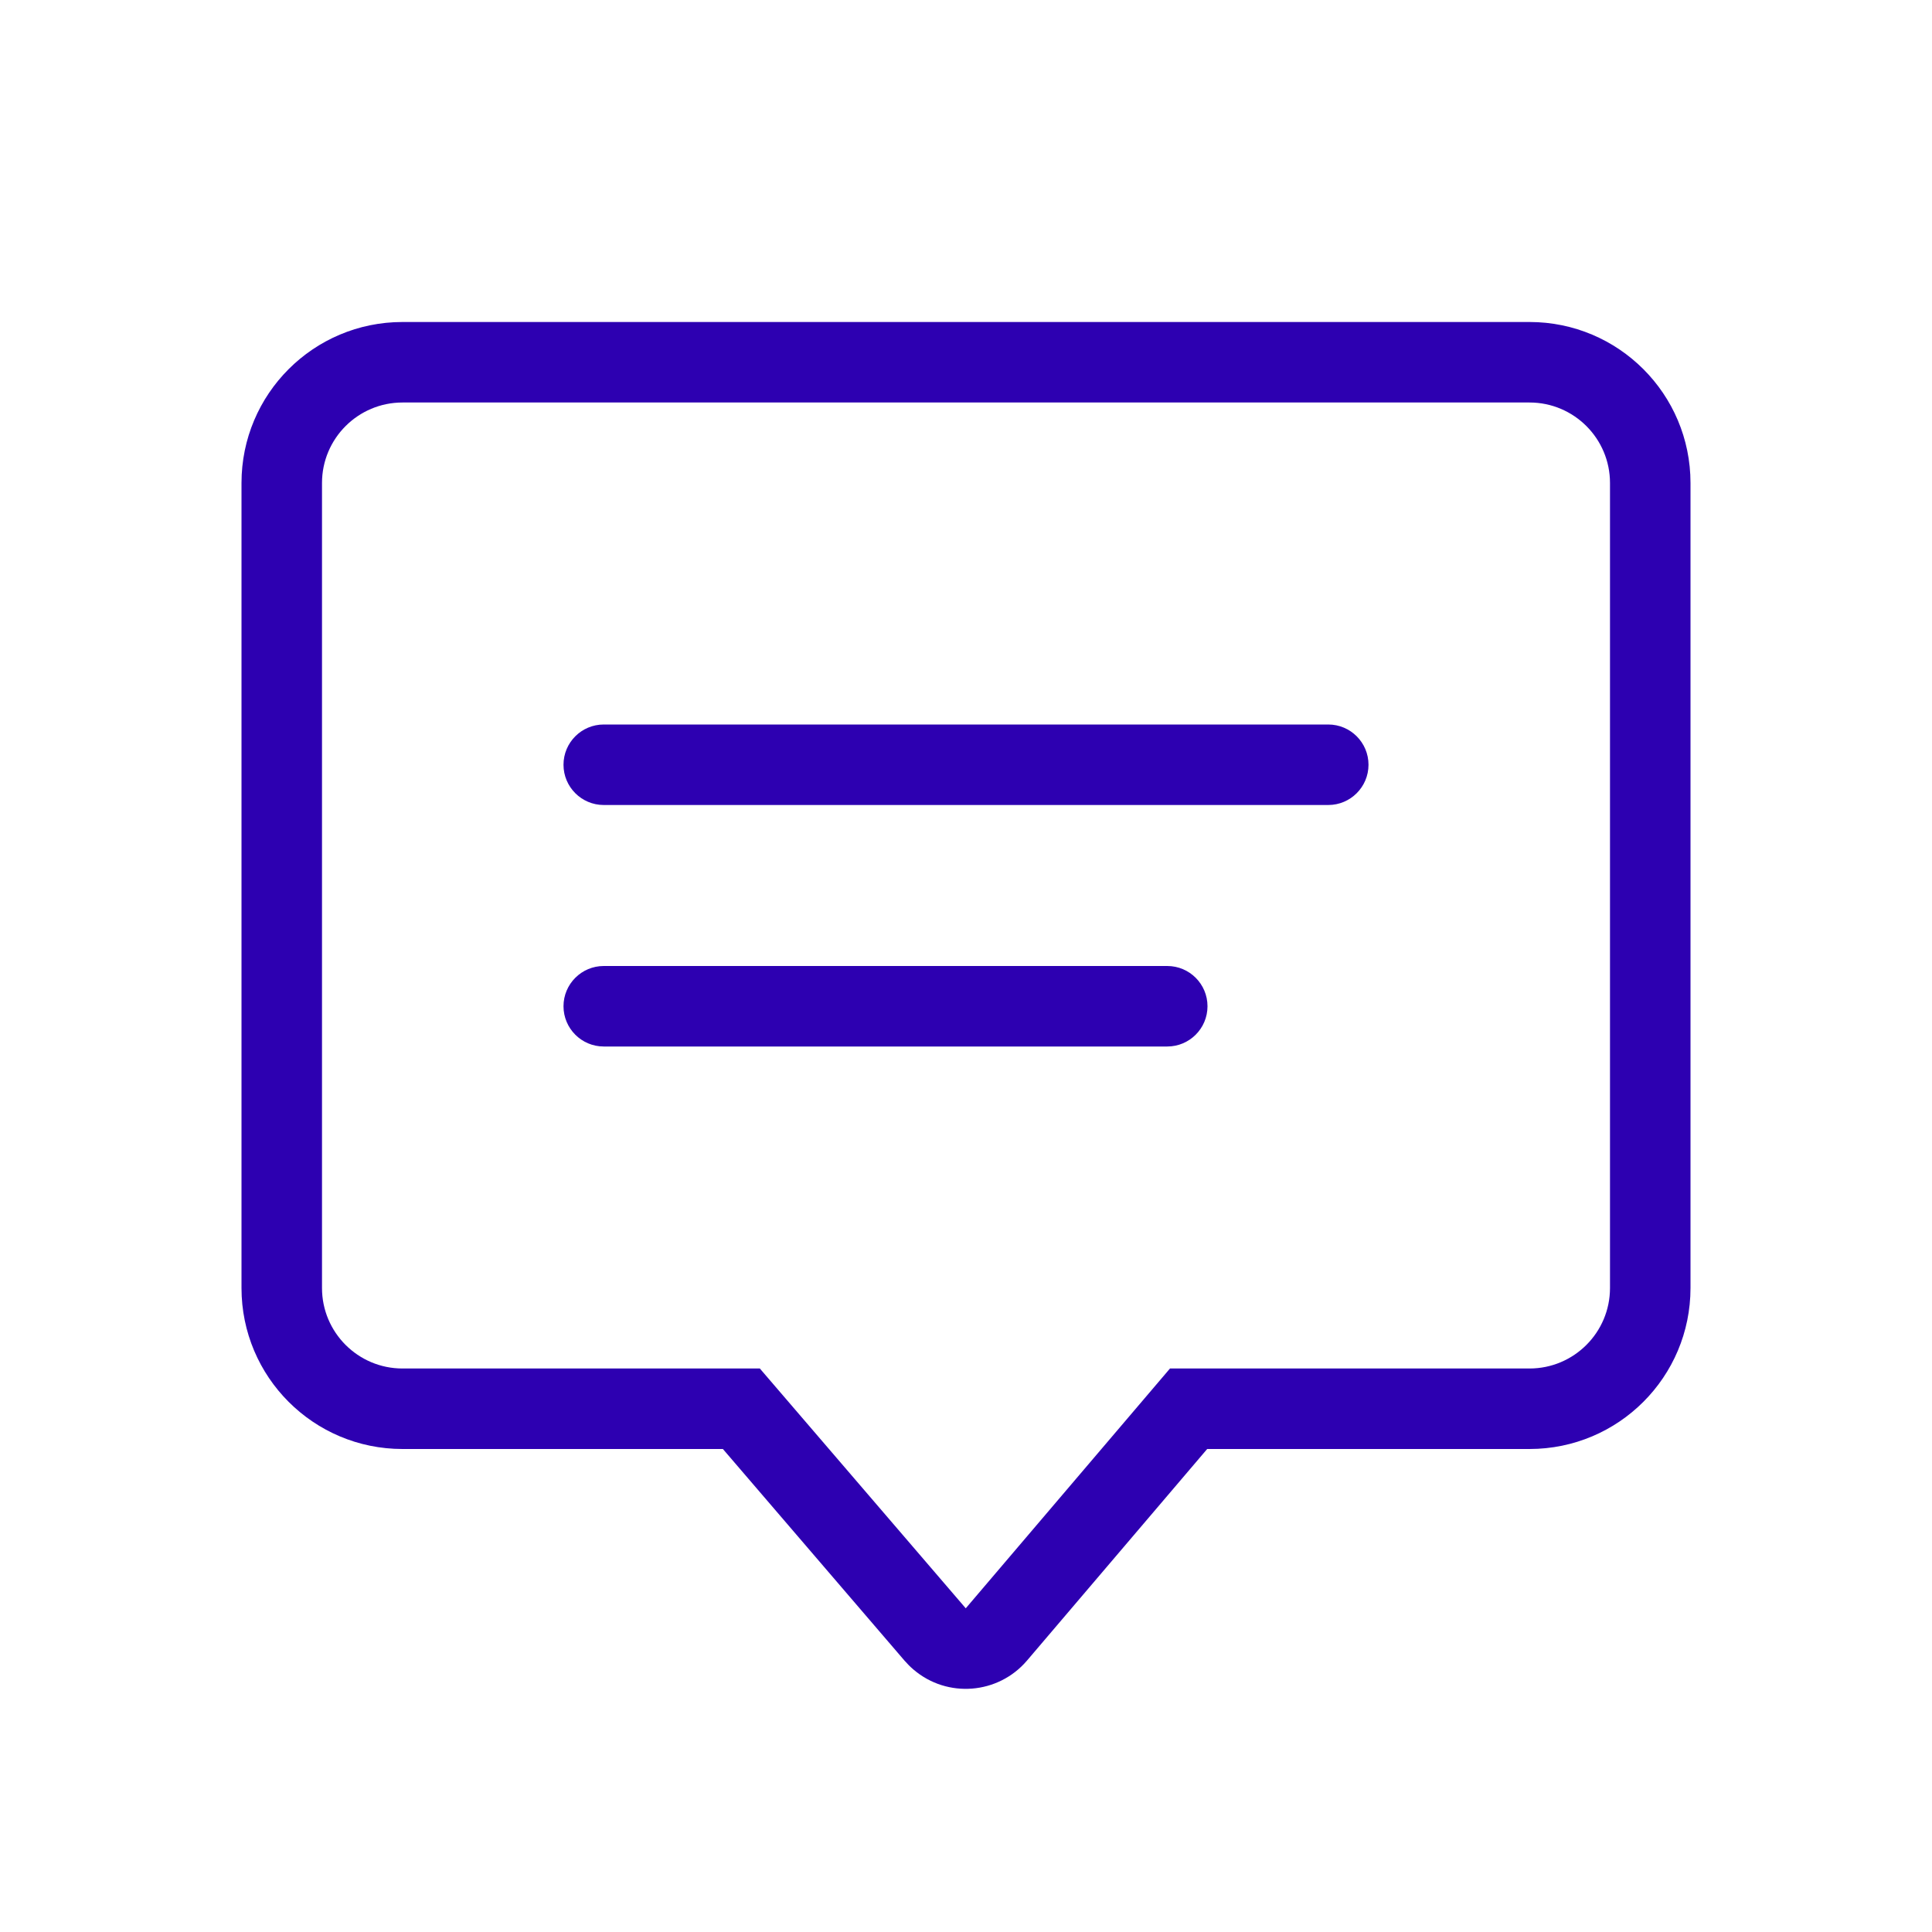
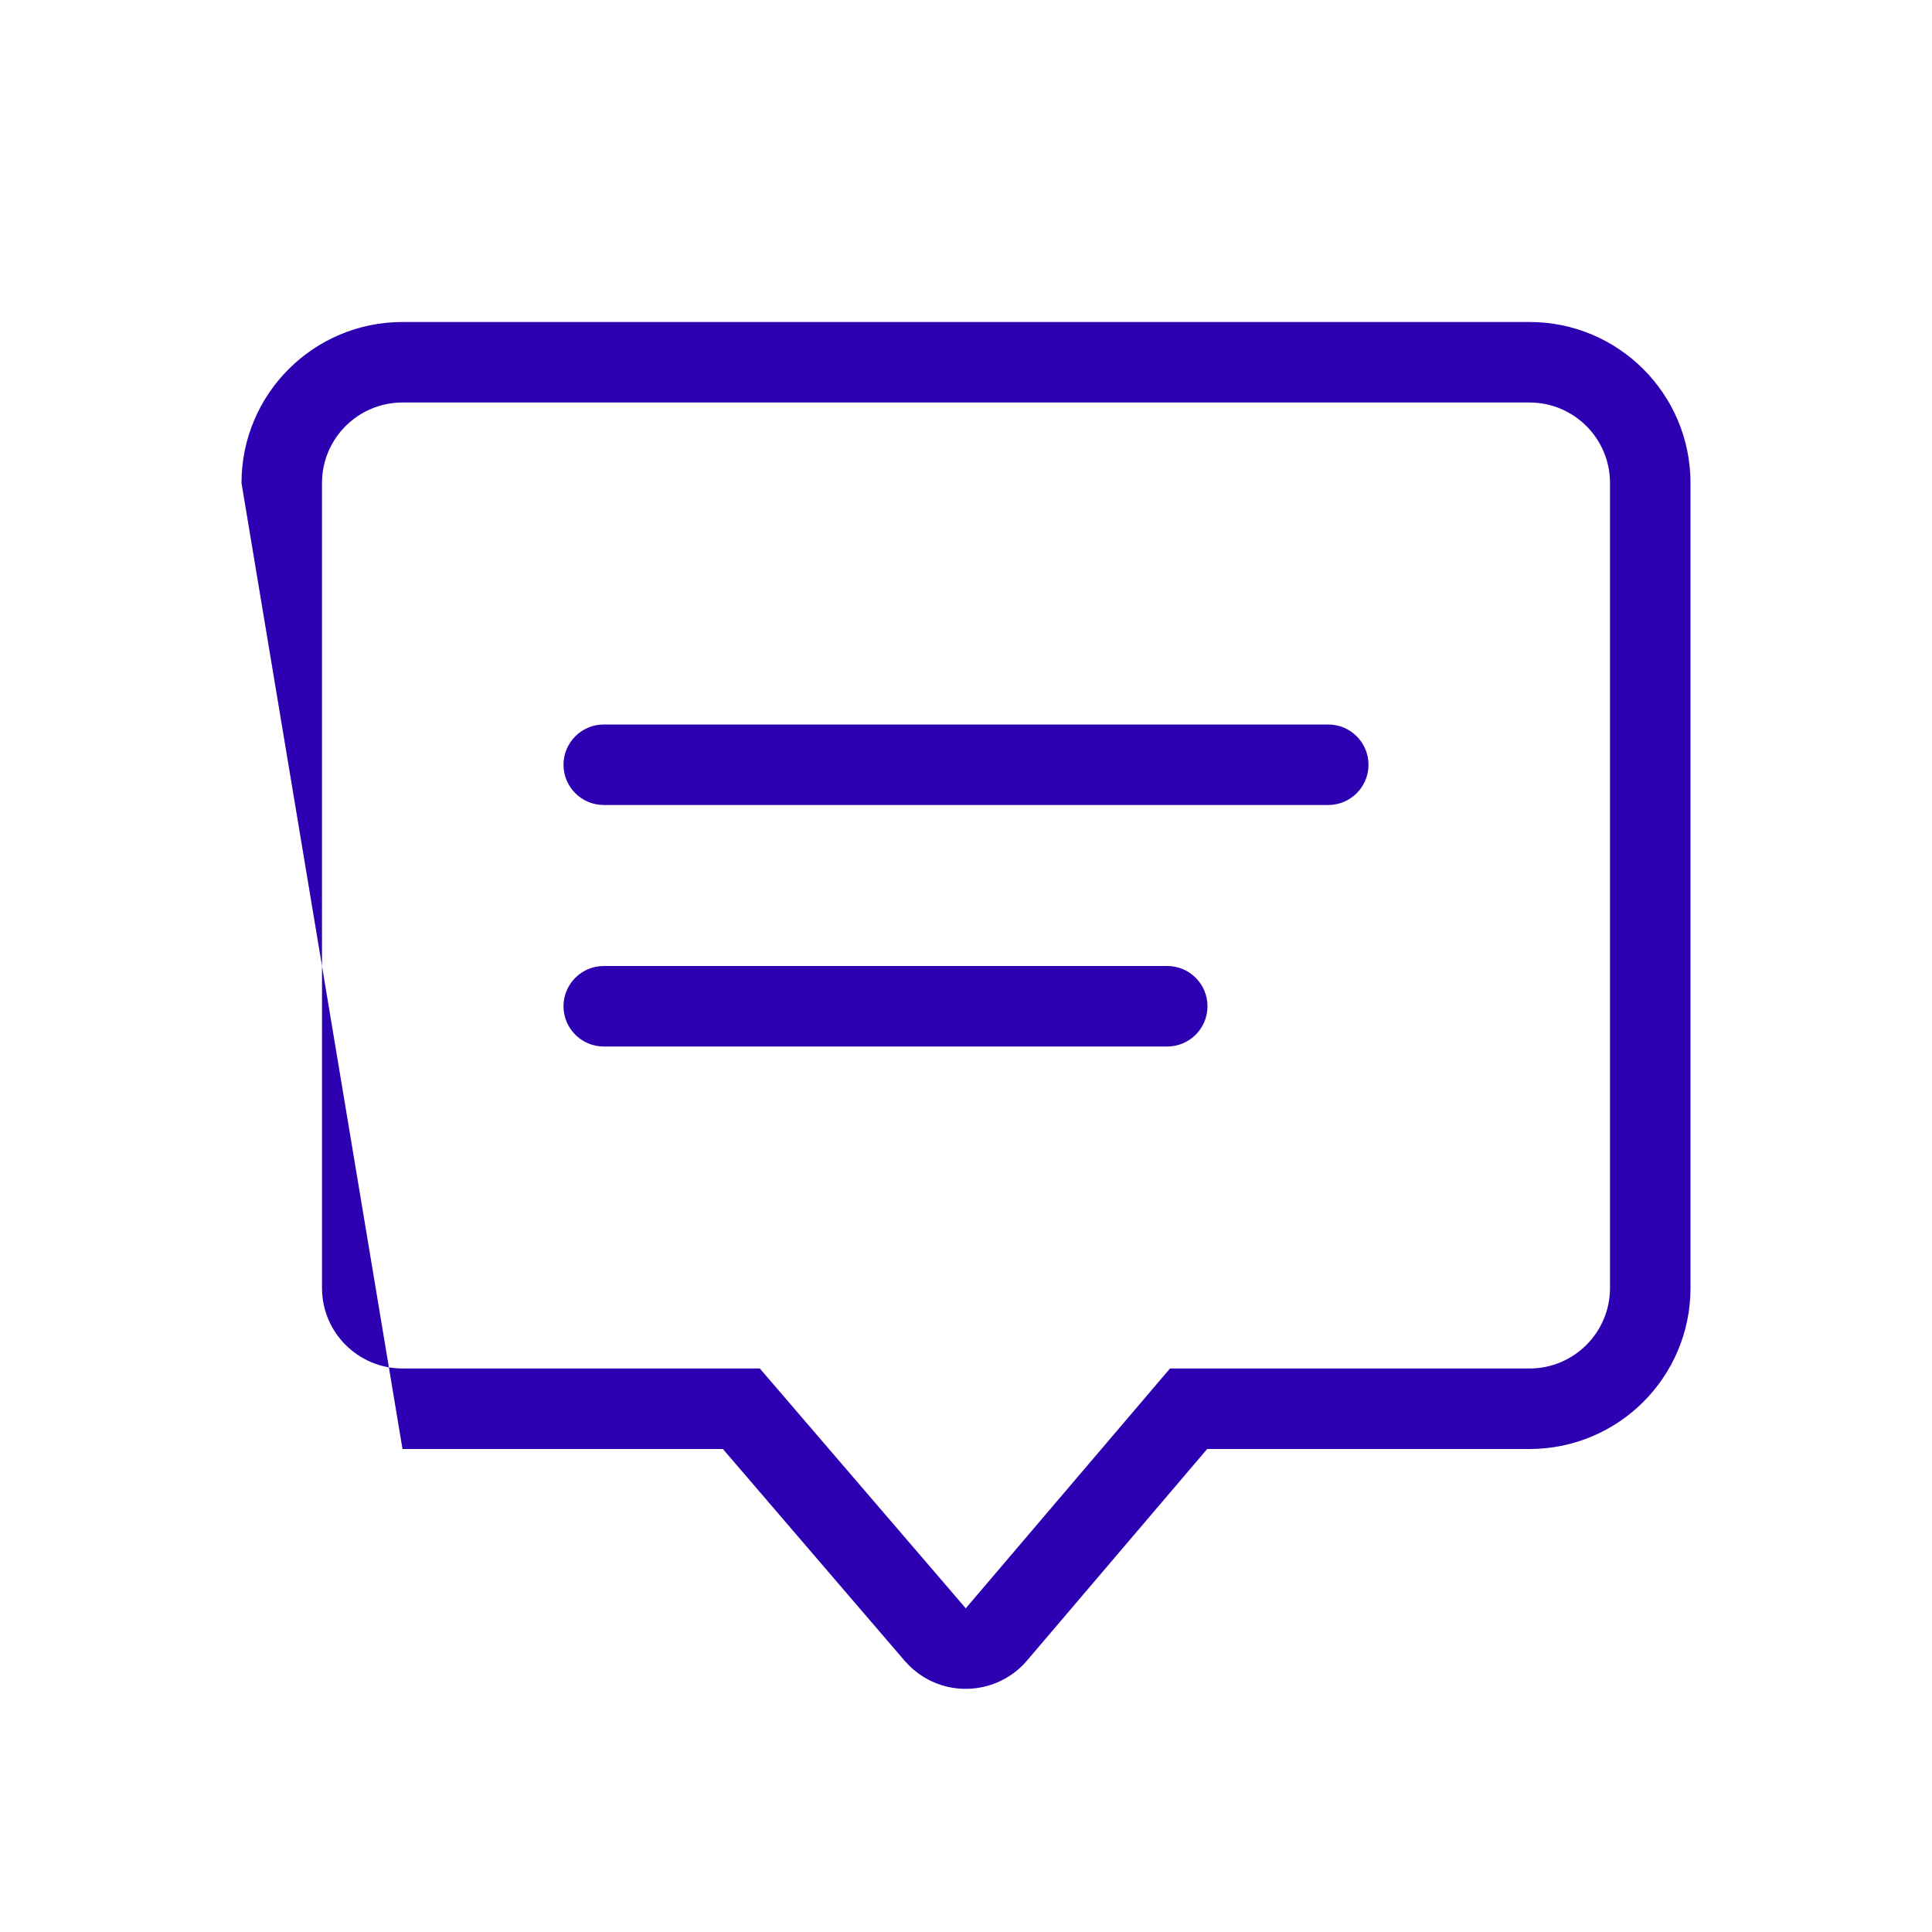
<svg xmlns="http://www.w3.org/2000/svg" width="24" height="24" viewBox="0 0 24 24">
-   <path fill="#2D00B1" fill-rule="evenodd" d="M19,4 C20.105,4 21,4.895 21,6 L21,16 C21,17.105 20.105,18 19,18 L14.996,18 L12.758,20.628 C12.4,21.048 11.769,21.099 11.349,20.741 C11.309,20.707 11.272,20.67 11.238,20.631 L8.98,18 L5,18 C3.895,18 3,17.105 3,16 L3,6 C3,4.895 3.895,4 5,4 L19,4 Z M19,5 L5,5 C4.448,5 4,5.448 4,6 L4,16 C4,16.552 4.448,17 5,17 L9.439,17 L11.997,19.979 L14.534,17 L19,17 C19.552,17 20,16.552 20,16 L20,6 C20,5.448 19.552,5 19,5 Z M14.5,12 C14.776,12 15,12.224 15,12.5 C15,12.776 14.776,13 14.5,13 L14.5,13 L7.5,13 C7.224,13 7,12.776 7,12.5 C7,12.224 7.224,12 7.5,12 L7.5,12 Z M16.5,9 C16.776,9 17,9.224 17,9.5 C17,9.776 16.776,10 16.5,10 L16.5,10 L7.5,10 C7.224,10 7,9.776 7,9.5 C7,9.224 7.224,9 7.5,9 L7.5,9 Z" />
+   <path fill="#2D00B1" fill-rule="evenodd" d="M19,4 C20.105,4 21,4.895 21,6 L21,16 C21,17.105 20.105,18 19,18 L14.996,18 L12.758,20.628 C12.4,21.048 11.769,21.099 11.349,20.741 C11.309,20.707 11.272,20.67 11.238,20.631 L8.98,18 L5,18 L3,6 C3,4.895 3.895,4 5,4 L19,4 Z M19,5 L5,5 C4.448,5 4,5.448 4,6 L4,16 C4,16.552 4.448,17 5,17 L9.439,17 L11.997,19.979 L14.534,17 L19,17 C19.552,17 20,16.552 20,16 L20,6 C20,5.448 19.552,5 19,5 Z M14.5,12 C14.776,12 15,12.224 15,12.5 C15,12.776 14.776,13 14.5,13 L14.5,13 L7.5,13 C7.224,13 7,12.776 7,12.5 C7,12.224 7.224,12 7.5,12 L7.5,12 Z M16.5,9 C16.776,9 17,9.224 17,9.5 C17,9.776 16.776,10 16.5,10 L16.5,10 L7.5,10 C7.224,10 7,9.776 7,9.5 C7,9.224 7.224,9 7.5,9 L7.5,9 Z" />
</svg>